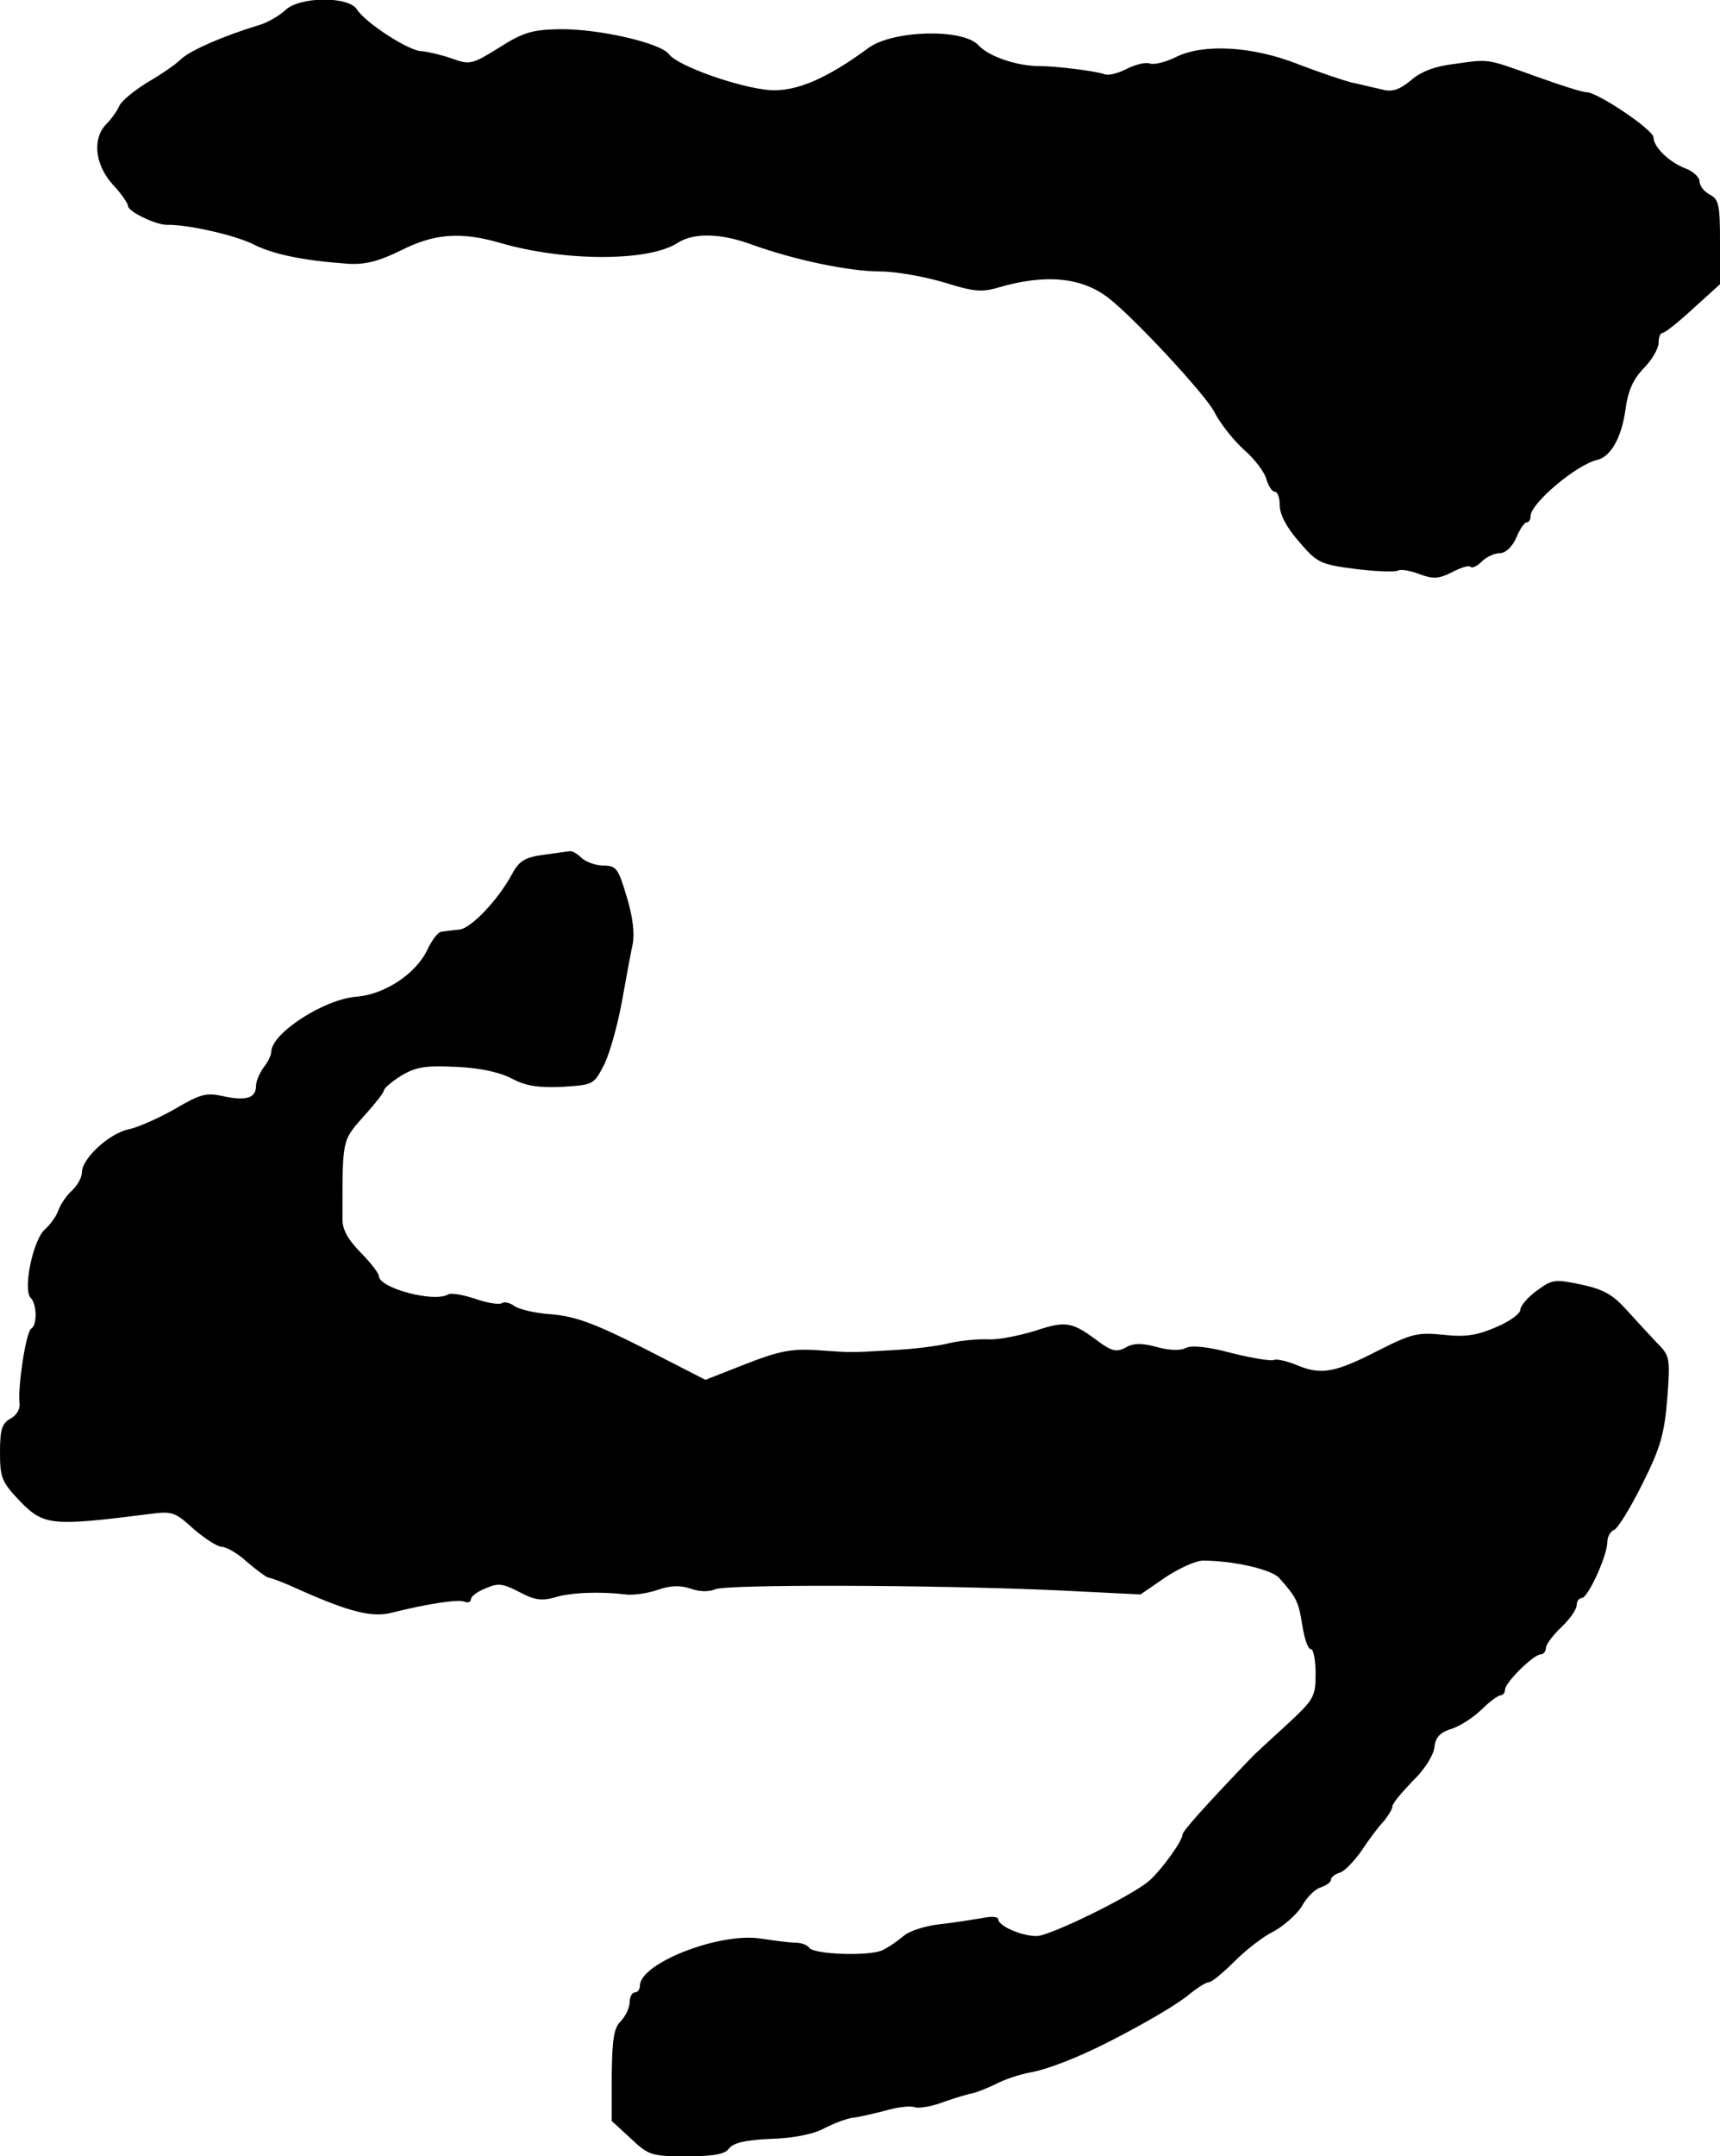
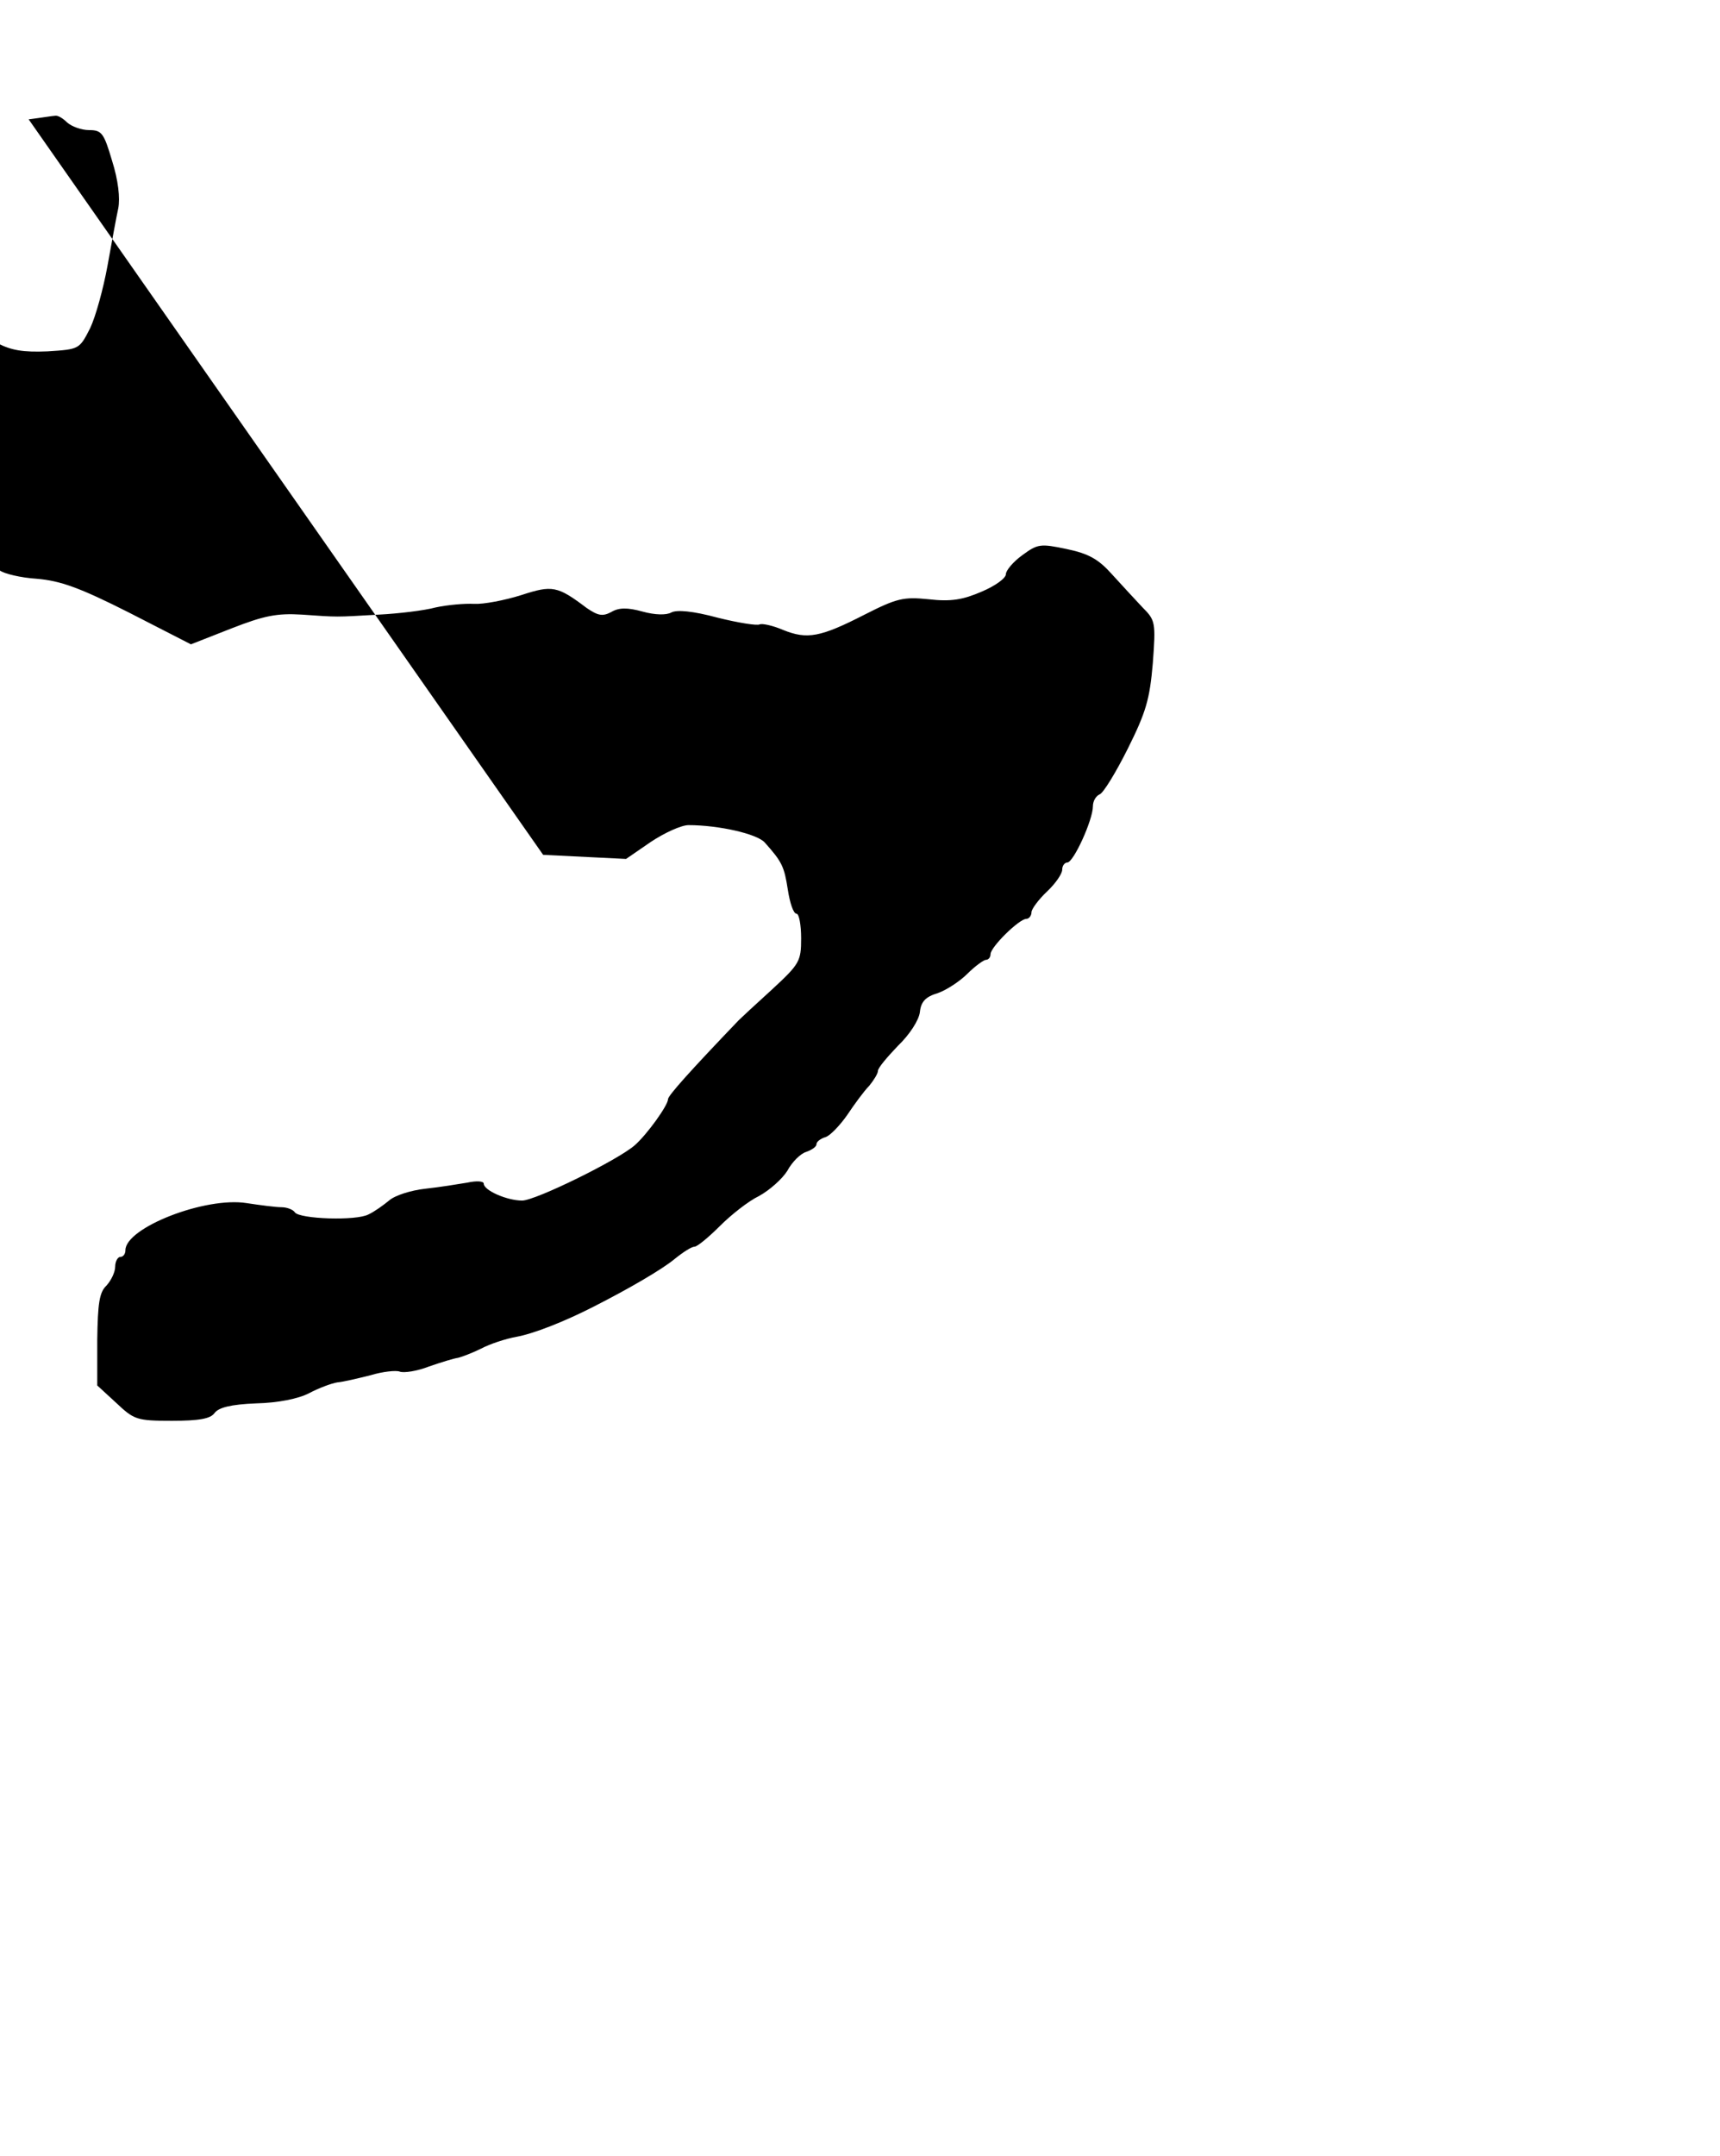
<svg xmlns="http://www.w3.org/2000/svg" version="1.0" width="336pt" height="421pt" viewBox="0 0 336 421" preserveAspectRatio="xMidYMid meet">
  <g transform="translate(0,421) scale(0.1,-0.1)" fill="#000000" stroke="none">
-     <path d="M556 4189 c-11 -10 -33 -23 -50 -28 -69 -21 -134 -49 -153 -67 -11 -11 -41 -31 -67 -46 -25 -16 -49 -35 -53 -45 -4 -9 -15 -25 -25 -35 -28 -28 -23 -79 12 -118 17 -18 30 -37 30 -42 0 -11 54 -37 76 -37 40 1 134 -20 171 -39 38 -19 98 -31 183 -37 34 -2 60 5 103 26 65 33 117 37 193 15 127 -37 292 -37 348 0 32 20 84 19 146 -4 84 -30 189 -52 250 -52 30 0 85 -10 123 -21 57 -18 74 -20 105 -11 94 28 166 21 219 -21 52 -41 188 -188 205 -221 11 -22 37 -55 58 -74 21 -18 41 -45 44 -58 4 -13 11 -24 16 -24 6 0 10 -12 10 -27 0 -18 14 -44 38 -71 35 -41 41 -44 111 -53 40 -5 77 -6 82 -3 5 3 24 0 42 -7 27 -10 38 -9 64 4 17 9 33 14 36 10 3 -3 13 2 22 11 9 9 25 16 35 16 11 0 24 12 32 30 7 17 16 30 20 30 5 0 8 6 8 13 1 25 90 100 130 109 26 6 47 42 55 96 5 39 15 61 36 83 16 16 29 39 29 49 0 11 3 20 8 20 4 0 31 21 60 48 l52 47 0 82 c0 72 -2 84 -20 93 -11 6 -20 17 -20 26 0 8 -12 19 -27 25 -32 12 -63 42 -63 61 -1 15 -109 88 -131 88 -8 0 -52 14 -99 31 -98 35 -89 34 -160 24 -36 -4 -65 -15 -84 -32 -22 -18 -36 -23 -55 -18 -14 3 -42 10 -61 14 -19 5 -66 21 -105 36 -89 35 -184 40 -237 14 -20 -10 -43 -16 -52 -13 -8 3 -28 -2 -44 -10 -17 -9 -37 -14 -44 -11 -16 6 -94 16 -128 16 -44 0 -99 19 -119 41 -31 33 -168 29 -215 -6 -80 -59 -140 -85 -191 -82 -59 4 -181 47 -198 70 -16 22 -137 50 -214 49 -53 -1 -71 -6 -118 -36 -53 -33 -57 -34 -93 -21 -20 7 -46 13 -58 14 -25 0 -111 56 -127 82 -17 26 -114 25 -141 -3z" />
-     <path d="M1061 2541 c-36 -5 -47 -12 -61 -38 -27 -50 -80 -106 -103 -108 -12 -1 -27 -3 -34 -4 -7 0 -19 -16 -28 -35 -22 -47 -84 -88 -139 -92 -63 -5 -165 -71 -166 -107 0 -7 -7 -21 -15 -31 -8 -11 -15 -27 -15 -37 0 -23 -20 -29 -65 -19 -32 7 -44 4 -93 -25 -32 -18 -72 -36 -91 -40 -38 -8 -91 -57 -91 -84 0 -10 -9 -26 -20 -36 -11 -10 -22 -27 -26 -38 -4 -12 -16 -28 -26 -37 -23 -19 -44 -118 -28 -134 12 -12 13 -53 1 -60 -10 -6 -26 -110 -23 -143 2 -14 -5 -26 -18 -33 -16 -9 -20 -21 -20 -65 0 -50 3 -58 39 -96 47 -48 62 -49 253 -25 44 6 50 4 86 -29 22 -19 47 -35 55 -35 9 0 32 -13 50 -30 19 -16 38 -30 41 -30 4 0 31 -10 59 -23 101 -45 145 -56 185 -45 64 16 126 26 139 21 7 -3 13 -1 13 5 0 5 13 15 29 21 24 11 34 9 65 -7 30 -16 44 -18 69 -11 32 10 90 12 139 6 14 -2 43 2 63 9 26 9 45 9 65 2 17 -6 36 -6 47 -1 20 10 425 9 669 -2 l162 -8 48 33 c27 18 60 33 74 33 59 0 134 -17 149 -34 34 -38 38 -47 45 -92 4 -26 11 -47 17 -47 5 0 9 -22 9 -48 0 -45 -3 -50 -57 -100 -32 -29 -61 -56 -65 -60 -92 -96 -138 -147 -138 -154 0 -12 -41 -69 -65 -90 -33 -29 -194 -108 -220 -108 -30 0 -75 20 -75 33 0 5 -14 6 -32 2 -18 -3 -55 -9 -83 -12 -27 -3 -59 -13 -70 -23 -11 -9 -29 -22 -40 -27 -24 -13 -135 -9 -144 4 -3 5 -15 10 -26 10 -11 0 -42 4 -68 8 -81 13 -237 -48 -237 -92 0 -7 -4 -13 -10 -13 -5 0 -10 -9 -10 -19 0 -11 -8 -27 -17 -37 -14 -13 -17 -35 -18 -106 l0 -89 37 -34 c35 -33 40 -35 109 -35 53 0 75 4 83 15 8 11 32 17 81 19 43 1 83 9 104 20 19 10 43 19 55 21 12 1 41 8 65 14 23 7 50 10 57 7 8 -3 34 1 57 10 23 8 49 16 57 17 8 2 29 10 45 18 17 9 47 19 69 23 33 6 92 29 149 58 71 36 136 74 160 94 16 13 33 24 39 24 5 0 27 18 49 40 22 22 56 49 77 59 20 11 45 33 55 49 9 17 26 34 37 37 11 4 20 10 20 15 0 5 8 11 18 14 9 3 28 23 42 43 14 21 33 47 43 57 9 11 17 24 17 29 0 6 18 27 39 49 23 22 41 50 43 66 2 20 11 30 35 37 17 6 43 23 58 38 15 15 32 27 36 27 5 0 9 5 9 11 0 14 56 69 70 69 5 0 10 6 10 13 0 6 14 25 30 40 17 16 30 35 30 43 0 8 5 14 10 14 12 0 50 83 50 110 0 10 6 20 13 23 7 2 32 43 55 89 36 72 43 97 49 167 6 80 5 84 -20 109 -14 15 -41 44 -60 65 -26 29 -45 40 -88 49 -52 11 -57 10 -87 -12 -18 -13 -32 -30 -32 -37 0 -8 -21 -23 -47 -34 -37 -16 -60 -20 -104 -15 -49 5 -62 2 -125 -30 -86 -44 -112 -49 -159 -30 -21 9 -41 13 -46 11 -4 -3 -42 3 -82 13 -48 13 -80 16 -91 10 -9 -5 -31 -5 -56 2 -29 8 -46 8 -61 -1 -17 -9 -26 -7 -48 8 -57 43 -67 45 -128 25 -32 -10 -73 -18 -92 -17 -18 1 -52 -2 -75 -7 -22 -6 -72 -12 -111 -14 -87 -5 -78 -5 -150 0 -49 3 -74 -2 -138 -27 l-79 -31 -121 62 c-97 49 -134 62 -180 66 -32 2 -64 10 -72 16 -8 6 -19 9 -24 6 -5 -4 -29 0 -52 8 -24 8 -47 12 -53 9 -27 -17 -136 12 -136 36 0 5 -16 26 -36 46 -26 27 -36 46 -35 68 0 154 -1 149 41 197 22 24 40 47 40 51 0 4 15 17 34 29 29 17 47 20 108 17 47 -2 86 -11 108 -23 27 -14 50 -18 98 -16 62 4 62 4 83 45 11 23 26 78 34 122 8 44 17 94 21 112 4 20 0 55 -12 93 -16 54 -20 60 -45 60 -15 0 -34 7 -43 15 -8 8 -18 14 -23 13 -4 0 -28 -4 -52 -7z" />
+     <path d="M1061 2541 l162 -8 48 33 c27 18 60 33 74 33 59 0 134 -17 149 -34 34 -38 38 -47 45 -92 4 -26 11 -47 17 -47 5 0 9 -22 9 -48 0 -45 -3 -50 -57 -100 -32 -29 -61 -56 -65 -60 -92 -96 -138 -147 -138 -154 0 -12 -41 -69 -65 -90 -33 -29 -194 -108 -220 -108 -30 0 -75 20 -75 33 0 5 -14 6 -32 2 -18 -3 -55 -9 -83 -12 -27 -3 -59 -13 -70 -23 -11 -9 -29 -22 -40 -27 -24 -13 -135 -9 -144 4 -3 5 -15 10 -26 10 -11 0 -42 4 -68 8 -81 13 -237 -48 -237 -92 0 -7 -4 -13 -10 -13 -5 0 -10 -9 -10 -19 0 -11 -8 -27 -17 -37 -14 -13 -17 -35 -18 -106 l0 -89 37 -34 c35 -33 40 -35 109 -35 53 0 75 4 83 15 8 11 32 17 81 19 43 1 83 9 104 20 19 10 43 19 55 21 12 1 41 8 65 14 23 7 50 10 57 7 8 -3 34 1 57 10 23 8 49 16 57 17 8 2 29 10 45 18 17 9 47 19 69 23 33 6 92 29 149 58 71 36 136 74 160 94 16 13 33 24 39 24 5 0 27 18 49 40 22 22 56 49 77 59 20 11 45 33 55 49 9 17 26 34 37 37 11 4 20 10 20 15 0 5 8 11 18 14 9 3 28 23 42 43 14 21 33 47 43 57 9 11 17 24 17 29 0 6 18 27 39 49 23 22 41 50 43 66 2 20 11 30 35 37 17 6 43 23 58 38 15 15 32 27 36 27 5 0 9 5 9 11 0 14 56 69 70 69 5 0 10 6 10 13 0 6 14 25 30 40 17 16 30 35 30 43 0 8 5 14 10 14 12 0 50 83 50 110 0 10 6 20 13 23 7 2 32 43 55 89 36 72 43 97 49 167 6 80 5 84 -20 109 -14 15 -41 44 -60 65 -26 29 -45 40 -88 49 -52 11 -57 10 -87 -12 -18 -13 -32 -30 -32 -37 0 -8 -21 -23 -47 -34 -37 -16 -60 -20 -104 -15 -49 5 -62 2 -125 -30 -86 -44 -112 -49 -159 -30 -21 9 -41 13 -46 11 -4 -3 -42 3 -82 13 -48 13 -80 16 -91 10 -9 -5 -31 -5 -56 2 -29 8 -46 8 -61 -1 -17 -9 -26 -7 -48 8 -57 43 -67 45 -128 25 -32 -10 -73 -18 -92 -17 -18 1 -52 -2 -75 -7 -22 -6 -72 -12 -111 -14 -87 -5 -78 -5 -150 0 -49 3 -74 -2 -138 -27 l-79 -31 -121 62 c-97 49 -134 62 -180 66 -32 2 -64 10 -72 16 -8 6 -19 9 -24 6 -5 -4 -29 0 -52 8 -24 8 -47 12 -53 9 -27 -17 -136 12 -136 36 0 5 -16 26 -36 46 -26 27 -36 46 -35 68 0 154 -1 149 41 197 22 24 40 47 40 51 0 4 15 17 34 29 29 17 47 20 108 17 47 -2 86 -11 108 -23 27 -14 50 -18 98 -16 62 4 62 4 83 45 11 23 26 78 34 122 8 44 17 94 21 112 4 20 0 55 -12 93 -16 54 -20 60 -45 60 -15 0 -34 7 -43 15 -8 8 -18 14 -23 13 -4 0 -28 -4 -52 -7z" />
  </g>
</svg>